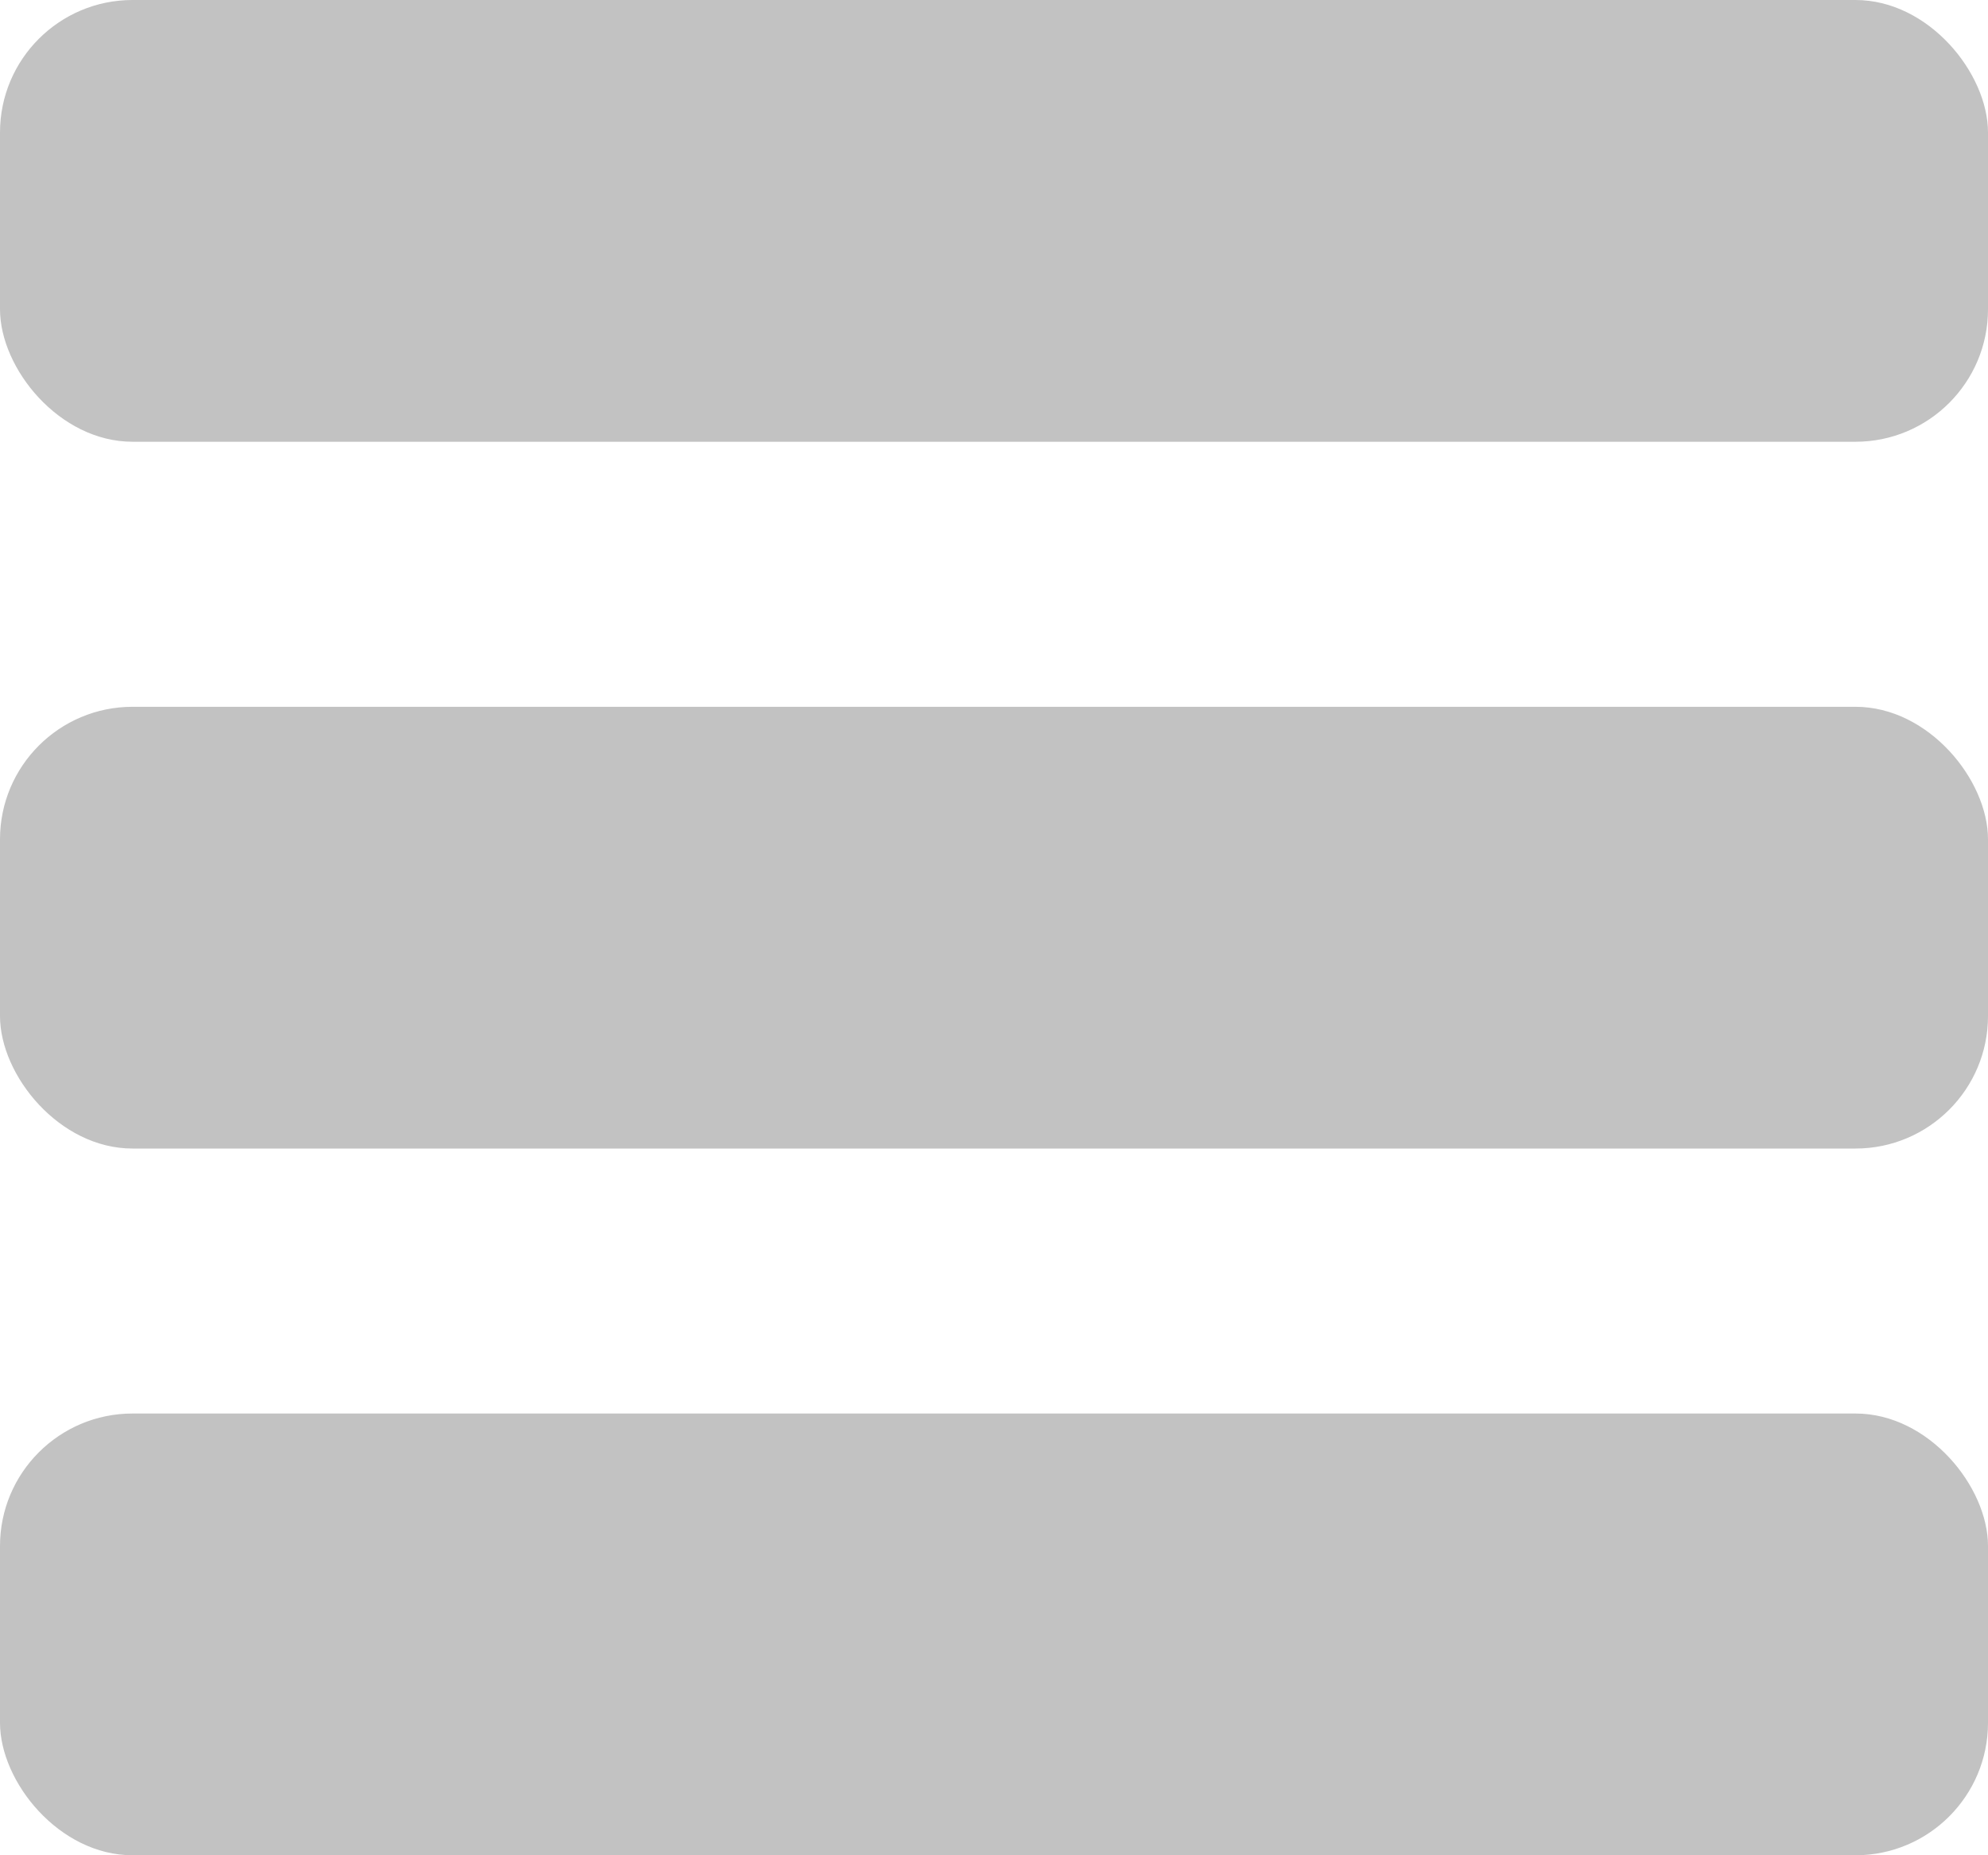
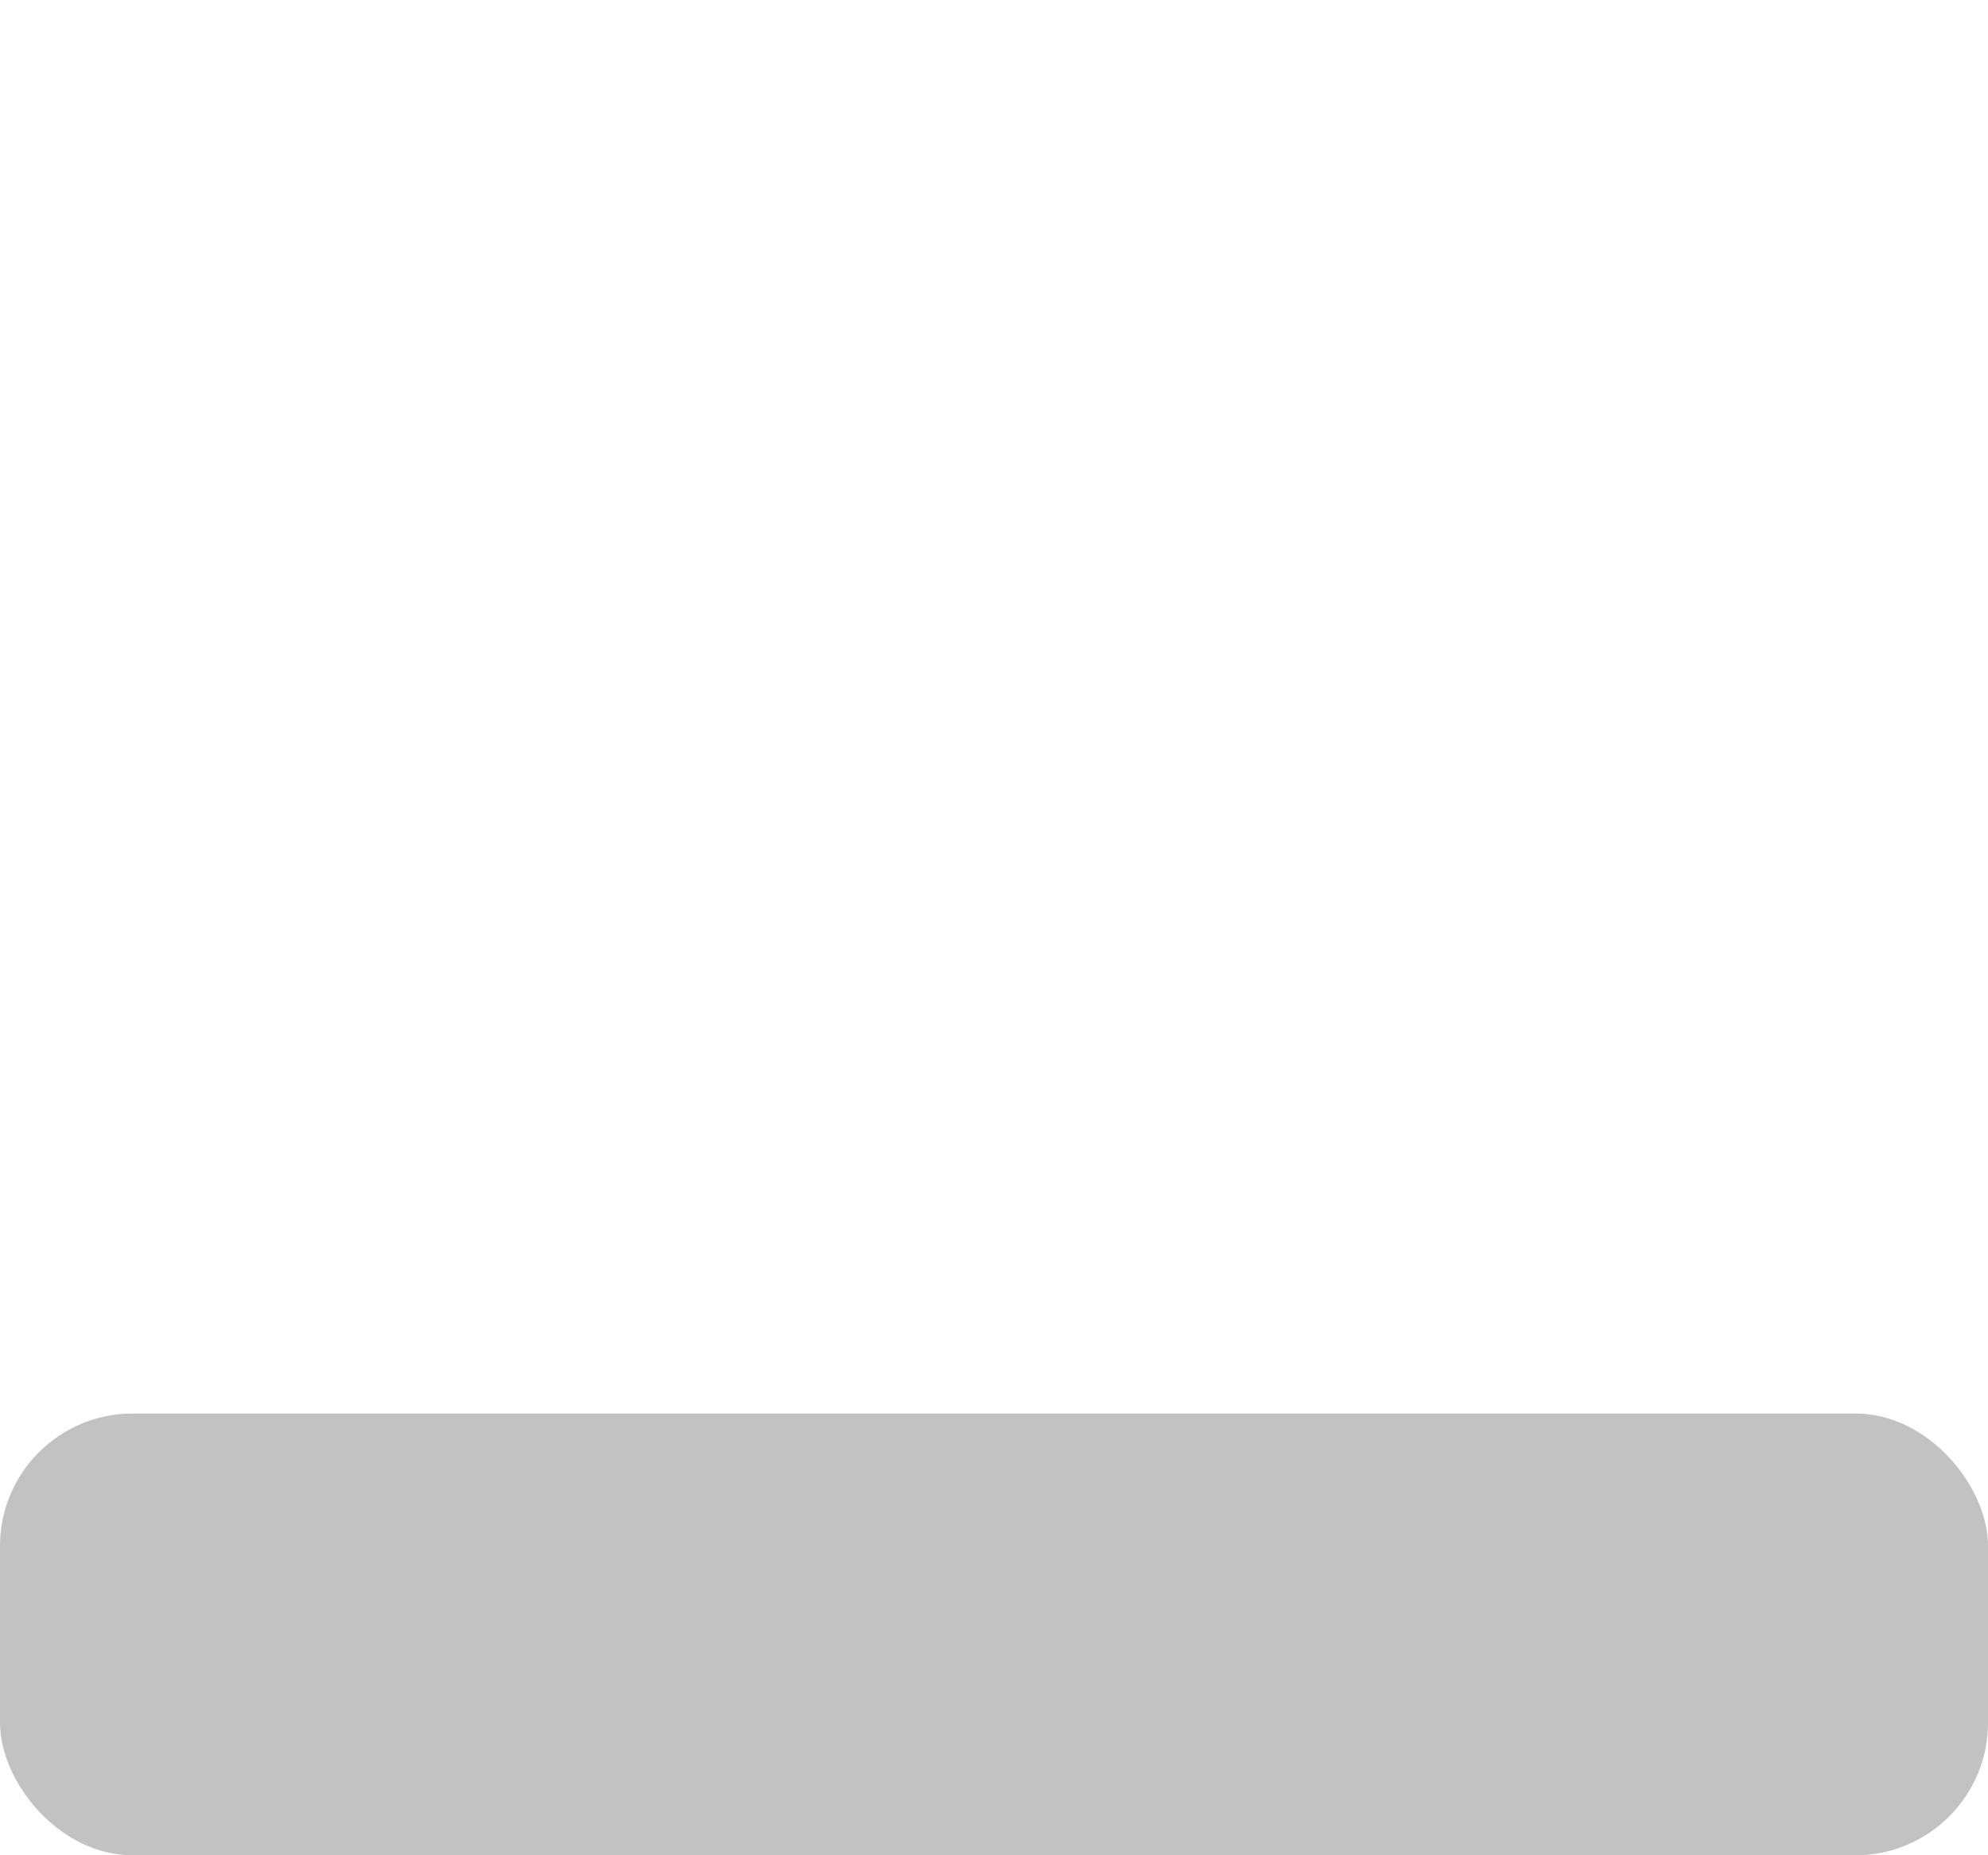
<svg xmlns="http://www.w3.org/2000/svg" width="30" height="28" viewBox="0 0 30 28" fill="none">
-   <rect width="30" height="6.667" rx="2" fill="#C2C2C2" />
-   <rect y="10.667" width="30" height="6.667" rx="2" fill="#C2C2C2" />
  <rect y="21.333" width="30" height="6.667" rx="2" fill="#C2C2C2" />
</svg>